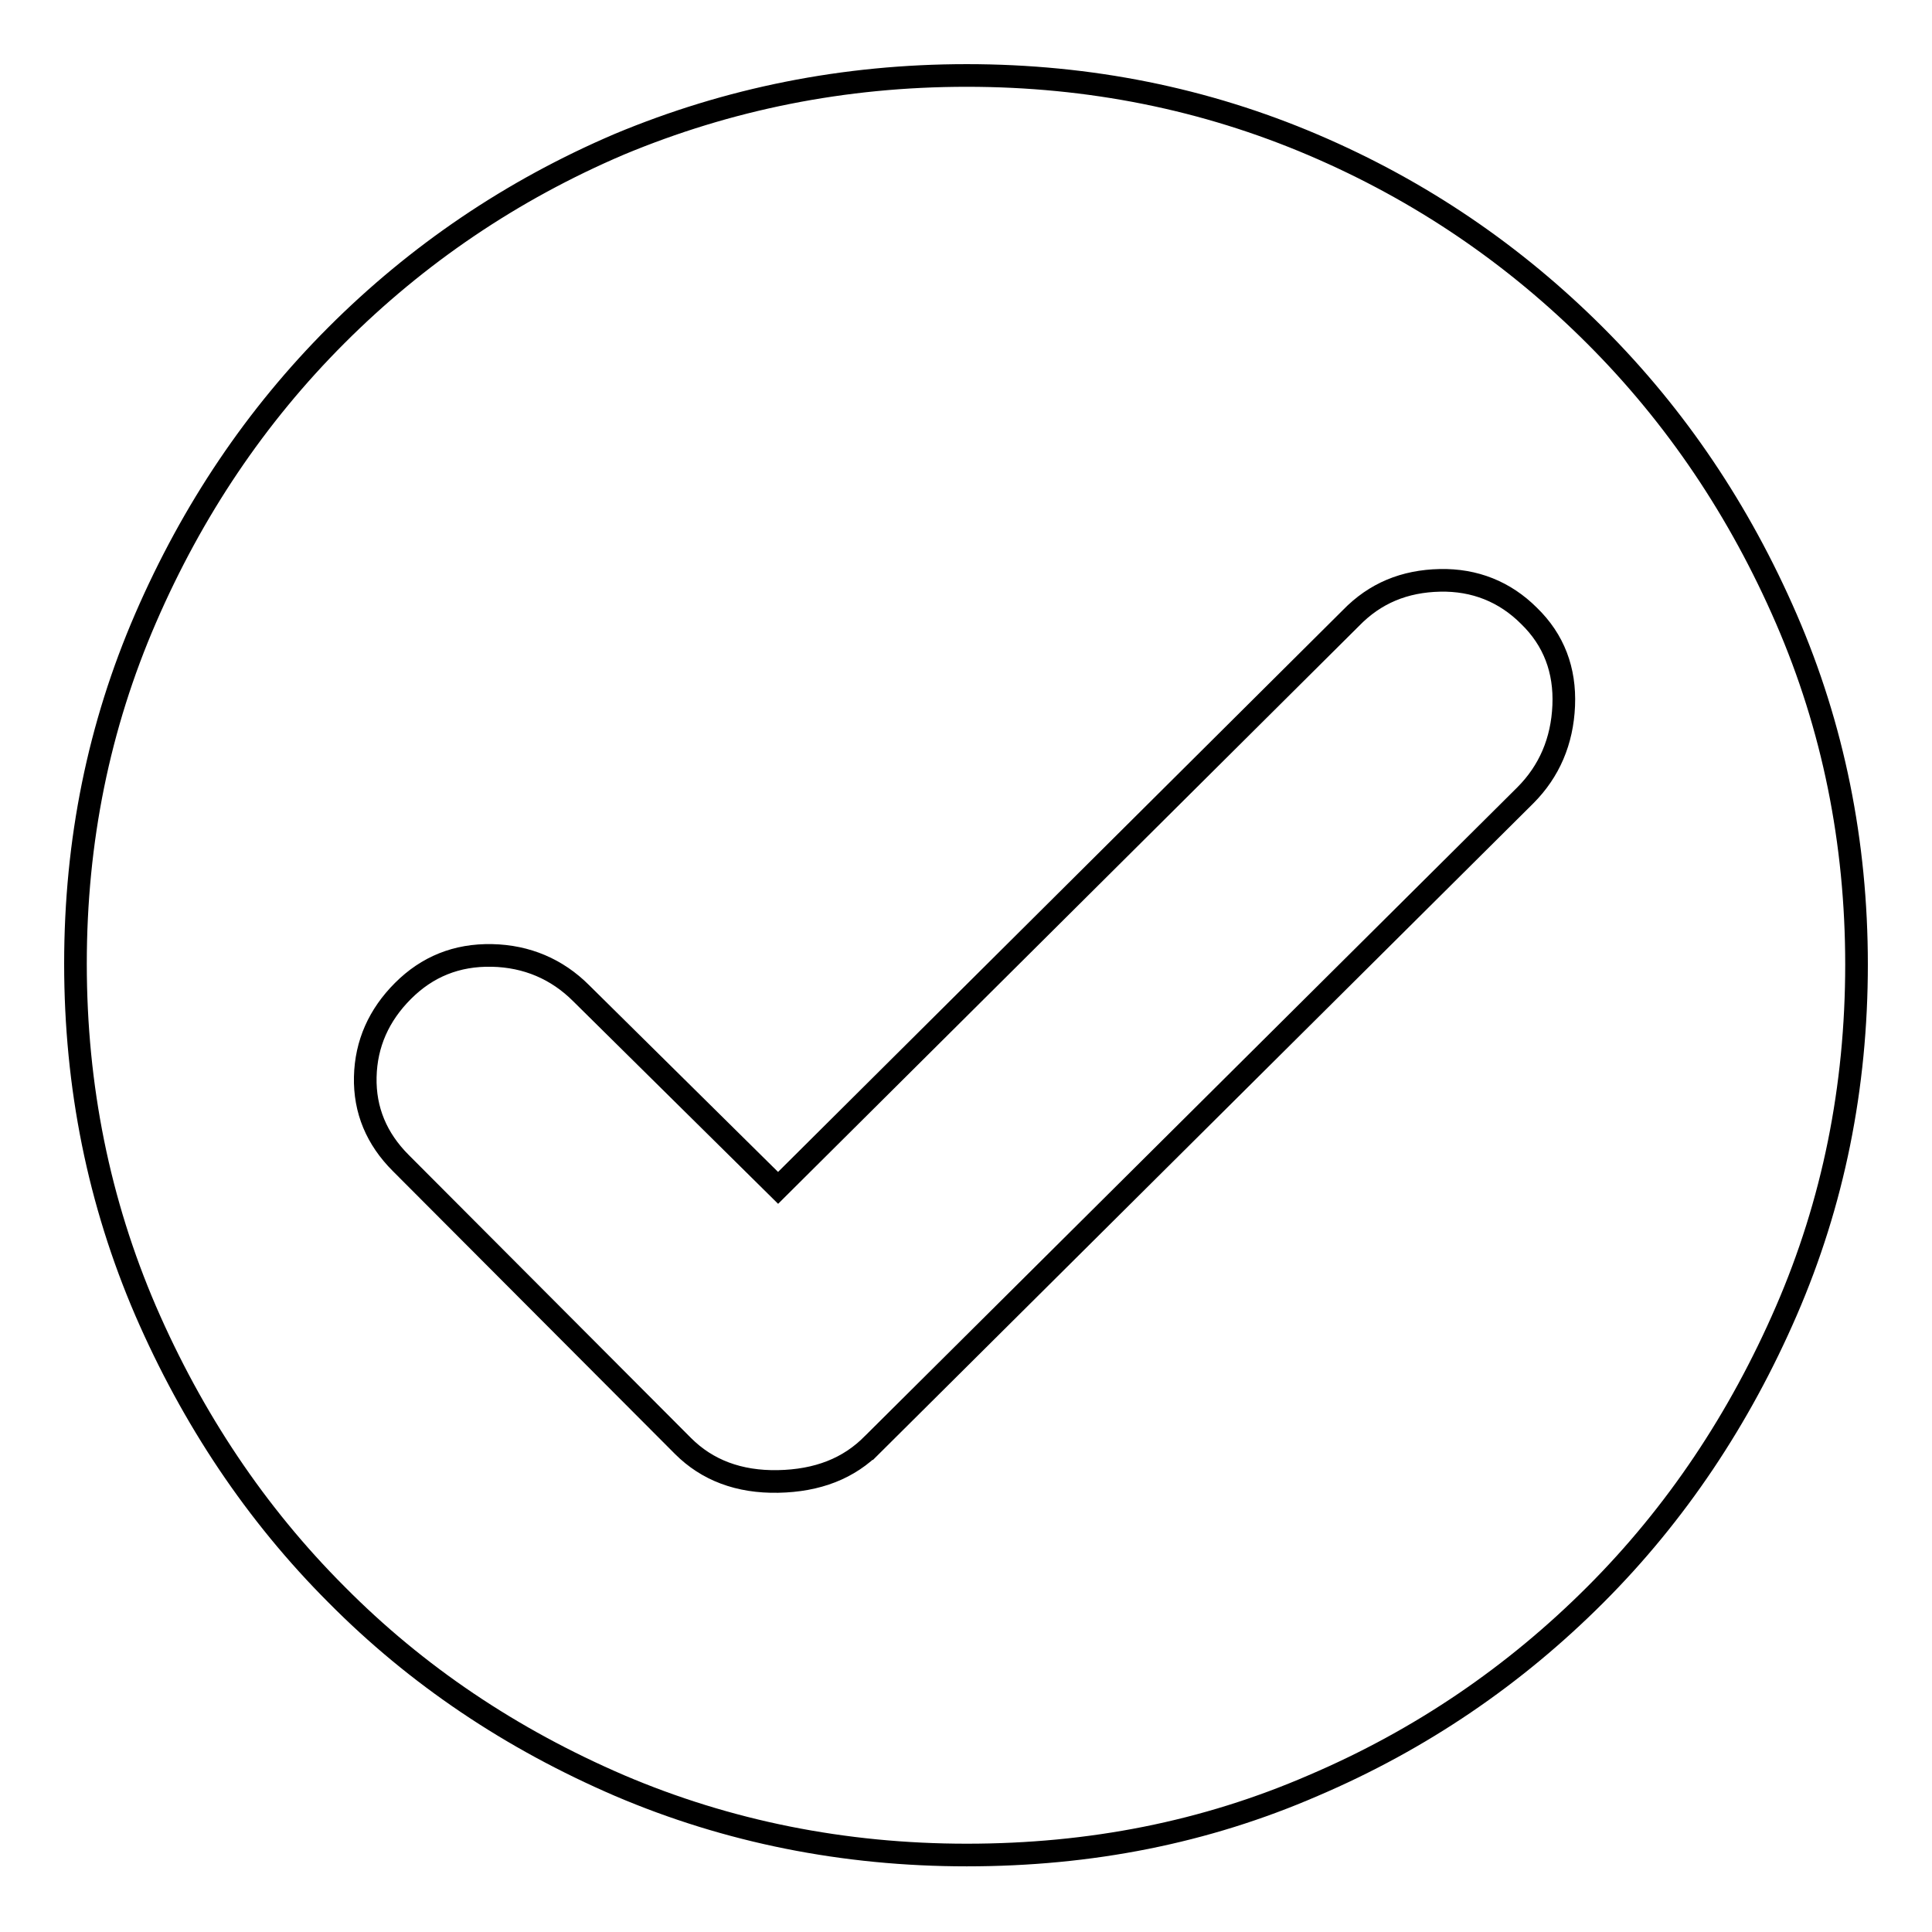
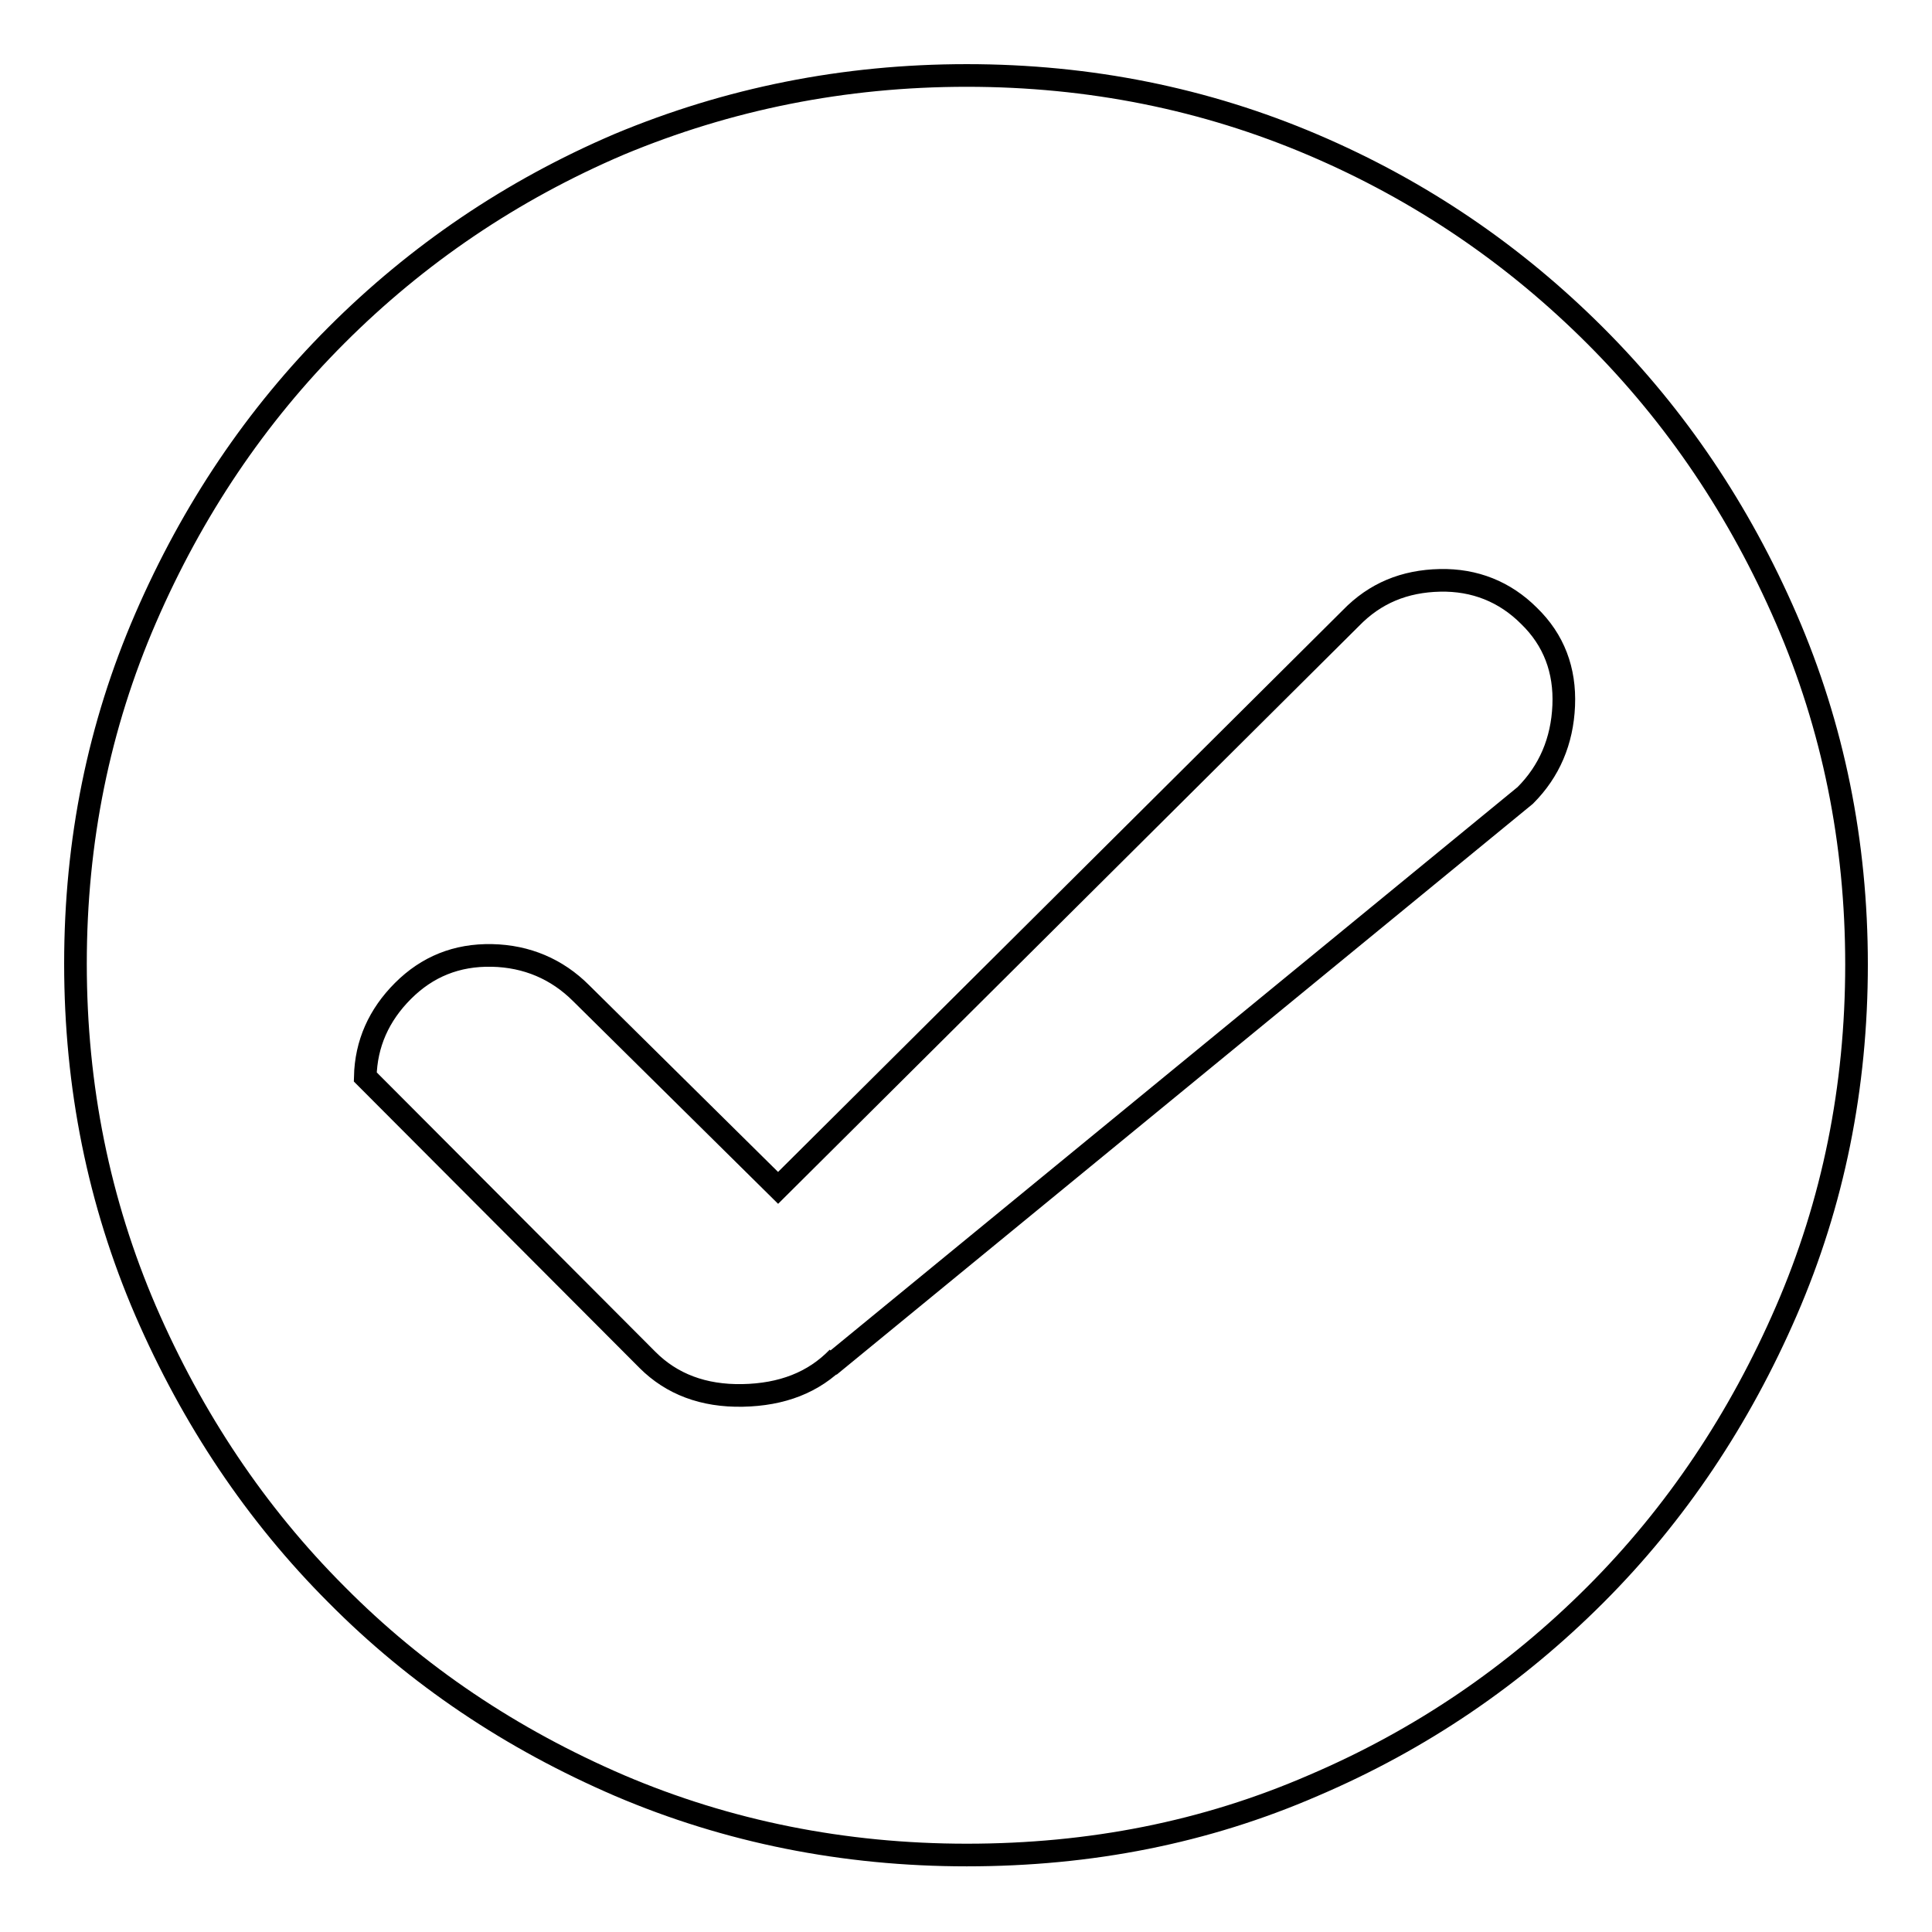
<svg xmlns="http://www.w3.org/2000/svg" version="1.1" x="0px" y="0px" viewBox="0 0 256 256" enable-background="new 0 0 256 256" xml:space="preserve">
  <g>
    <g>
-       <path stroke-width="3" fill-opacity="0" stroke="#000000" d="M128.1,10c16.3,0,31.6,3.1,45.9,9.2s26.7,14.6,37.4,25.3s19.1,23.2,25.3,37.5c6.2,14.3,9.3,29.6,9.3,45.8c0,16.3-3.1,31.6-9.3,45.9s-14.6,26.9-25.3,37.6s-23.1,19.2-37.4,25.3c-14.3,6.2-29.5,9.2-45.9,9.2c-16.3,0-31.7-3.1-46-9.2c-14.4-6.2-26.9-14.6-37.5-25.3c-10.7-10.7-19.1-23.3-25.3-37.6c-6.2-14.4-9.3-29.7-9.3-46s3.1-31.5,9.3-45.8c6.2-14.3,14.6-26.8,25.3-37.5c10.7-10.7,23.2-19.2,37.5-25.3C96.5,13.1,111.8,10,128.1,10L128.1,10z M202.1,105.4c3.2-3.2,4.9-7.2,5.1-11.9c0.2-4.7-1.3-8.7-4.6-11.9c-3.2-3.2-7.2-4.8-11.8-4.7c-4.7,0.1-8.6,1.7-11.8,5l-75.9,75.5L77,131.6c-3.2-3.2-7.2-4.9-11.8-5c-4.7-0.1-8.6,1.5-11.8,4.7c-3.2,3.2-4.9,7-5,11.4c-0.1,4.4,1.5,8.2,4.7,11.4l37.4,37.5c3.2,3.2,7.4,4.8,12.6,4.7c5.2-0.1,9.4-1.7,12.6-5l-1.1,1.1L202.1,105.4z" />
+       <path stroke-width="3" fill-opacity="0" stroke="#000000" d="M128.1,10c16.3,0,31.6,3.1,45.9,9.2s26.7,14.6,37.4,25.3s19.1,23.2,25.3,37.5c6.2,14.3,9.3,29.6,9.3,45.8c0,16.3-3.1,31.6-9.3,45.9s-14.6,26.9-25.3,37.6s-23.1,19.2-37.4,25.3c-14.3,6.2-29.5,9.2-45.9,9.2c-16.3,0-31.7-3.1-46-9.2c-14.4-6.2-26.9-14.6-37.5-25.3c-10.7-10.7-19.1-23.3-25.3-37.6c-6.2-14.4-9.3-29.7-9.3-46s3.1-31.5,9.3-45.8c6.2-14.3,14.6-26.8,25.3-37.5c10.7-10.7,23.2-19.2,37.5-25.3C96.5,13.1,111.8,10,128.1,10L128.1,10z M202.1,105.4c3.2-3.2,4.9-7.2,5.1-11.9c0.2-4.7-1.3-8.7-4.6-11.9c-3.2-3.2-7.2-4.8-11.8-4.7c-4.7,0.1-8.6,1.7-11.8,5l-75.9,75.5L77,131.6c-3.2-3.2-7.2-4.9-11.8-5c-4.7-0.1-8.6,1.5-11.8,4.7c-3.2,3.2-4.9,7-5,11.4l37.4,37.5c3.2,3.2,7.4,4.8,12.6,4.7c5.2-0.1,9.4-1.7,12.6-5l-1.1,1.1L202.1,105.4z" />
    </g>
  </g>
</svg>